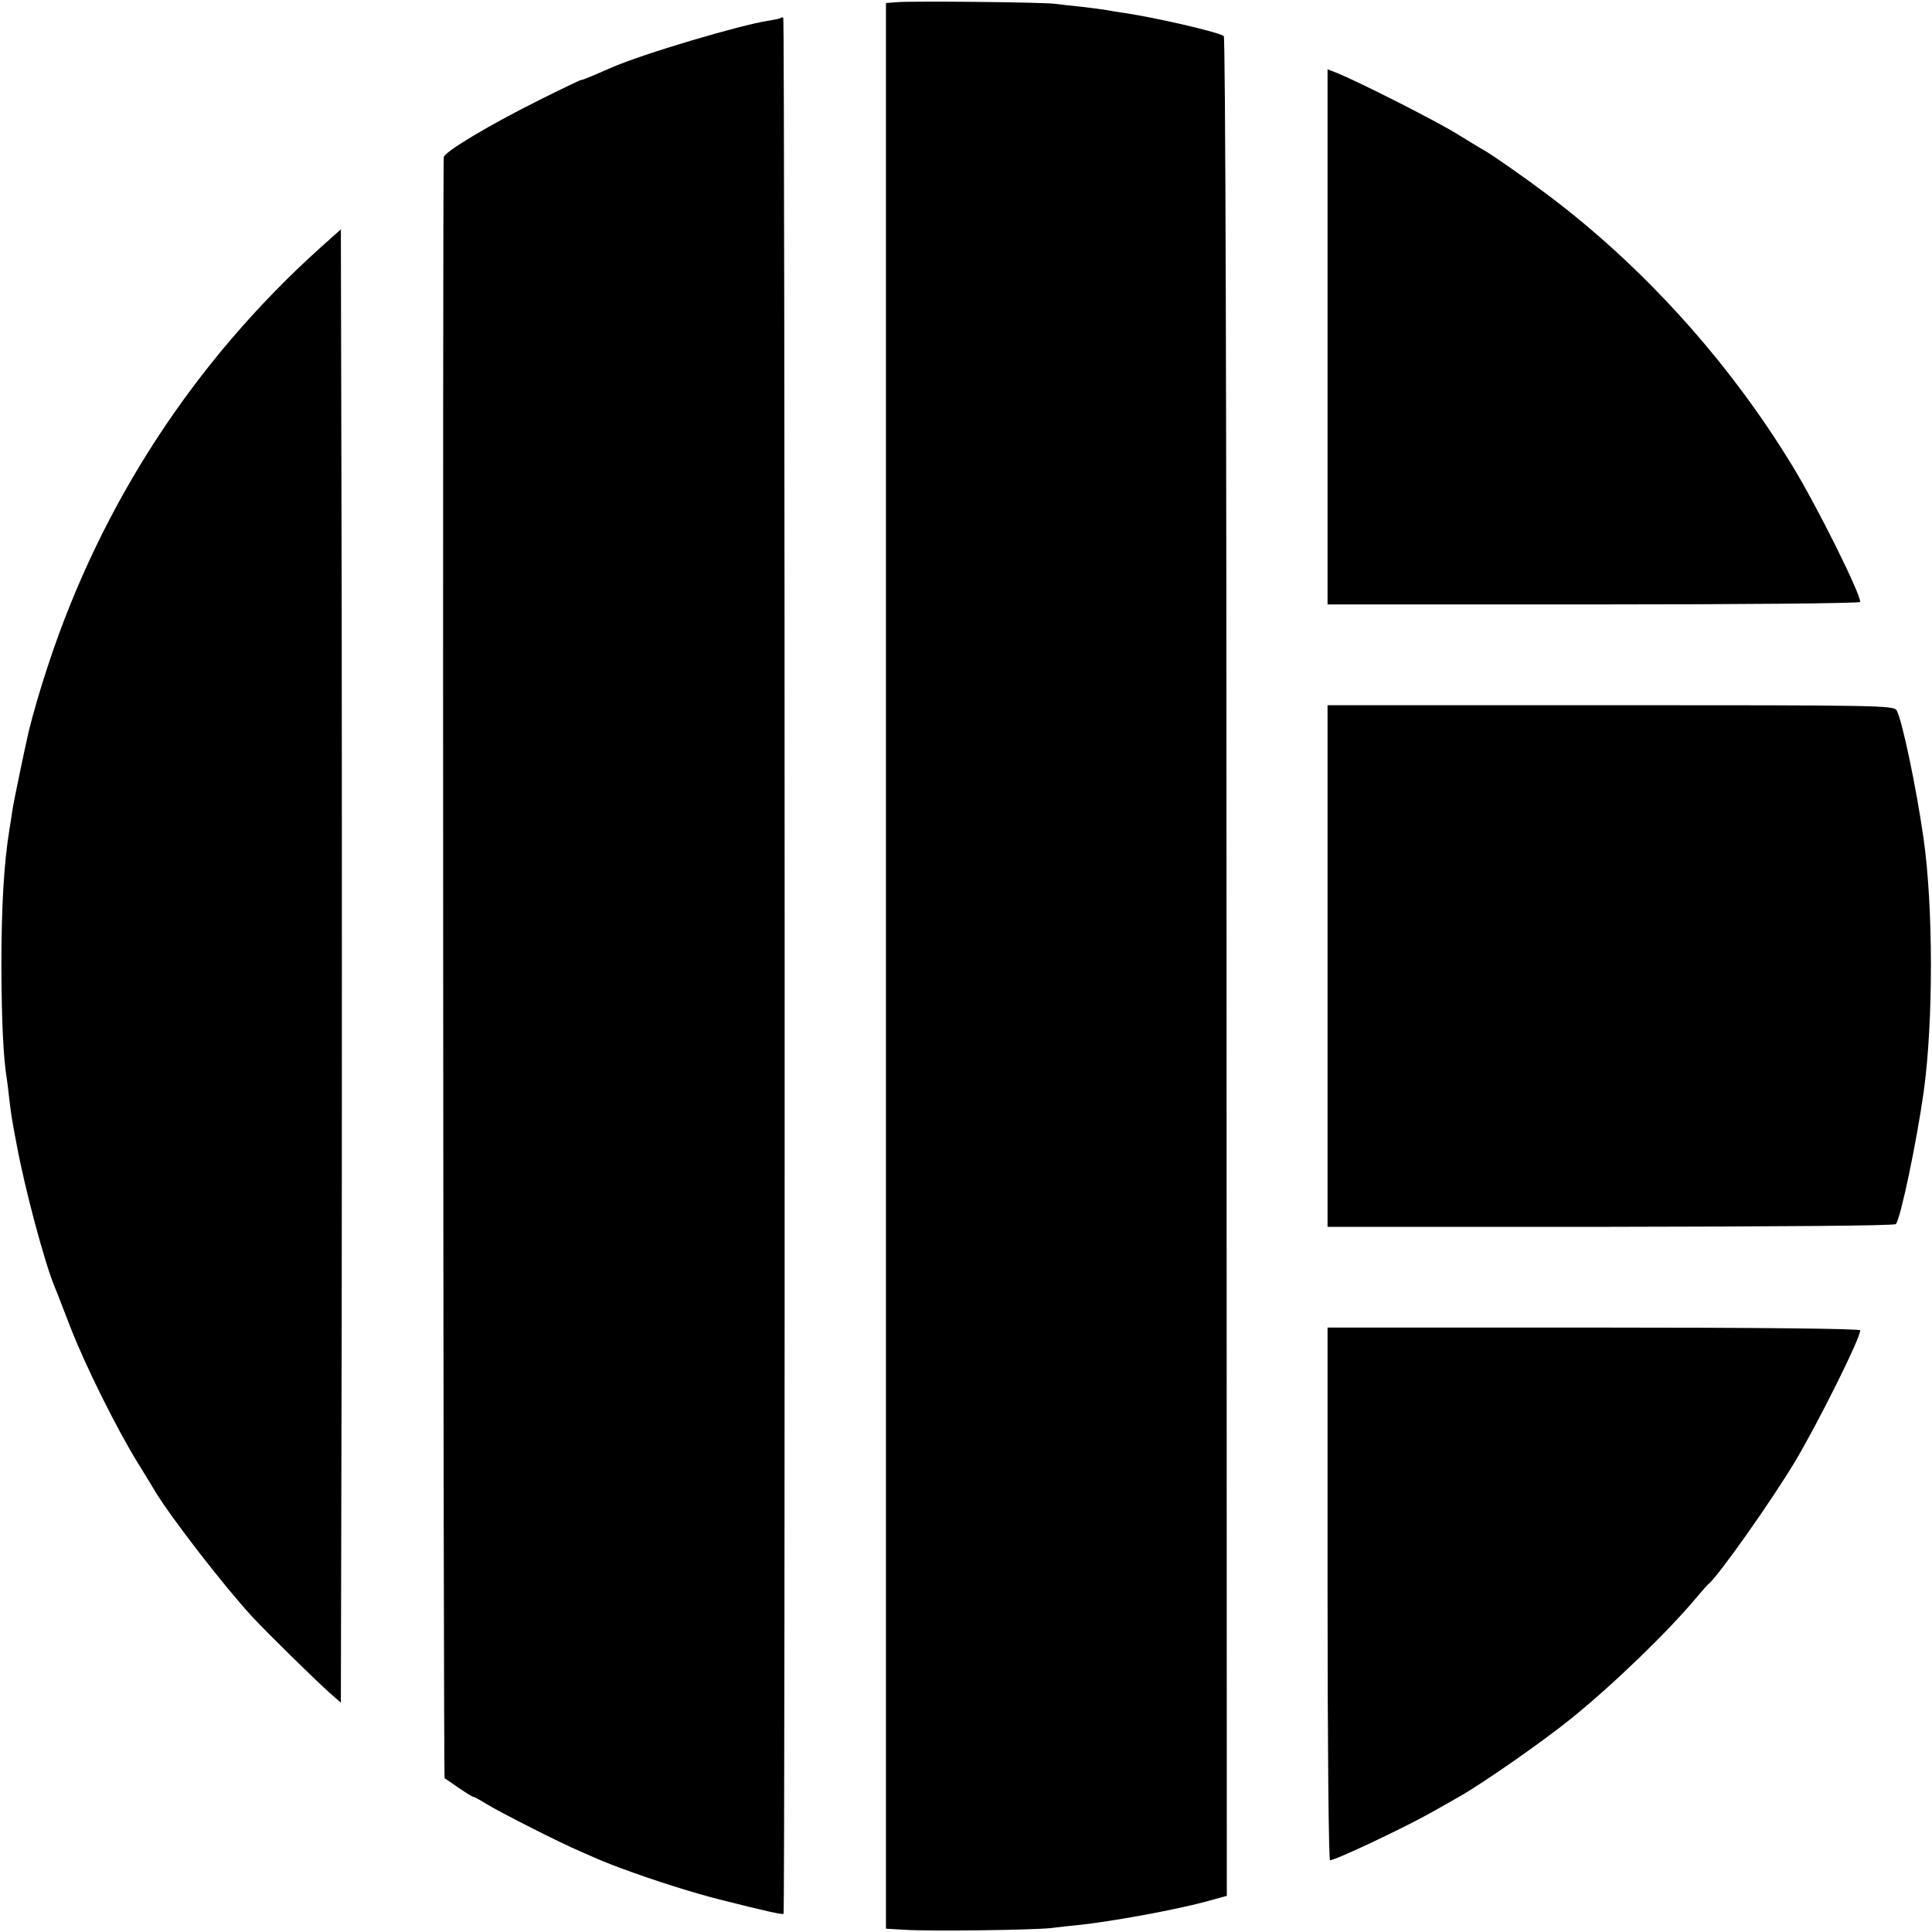
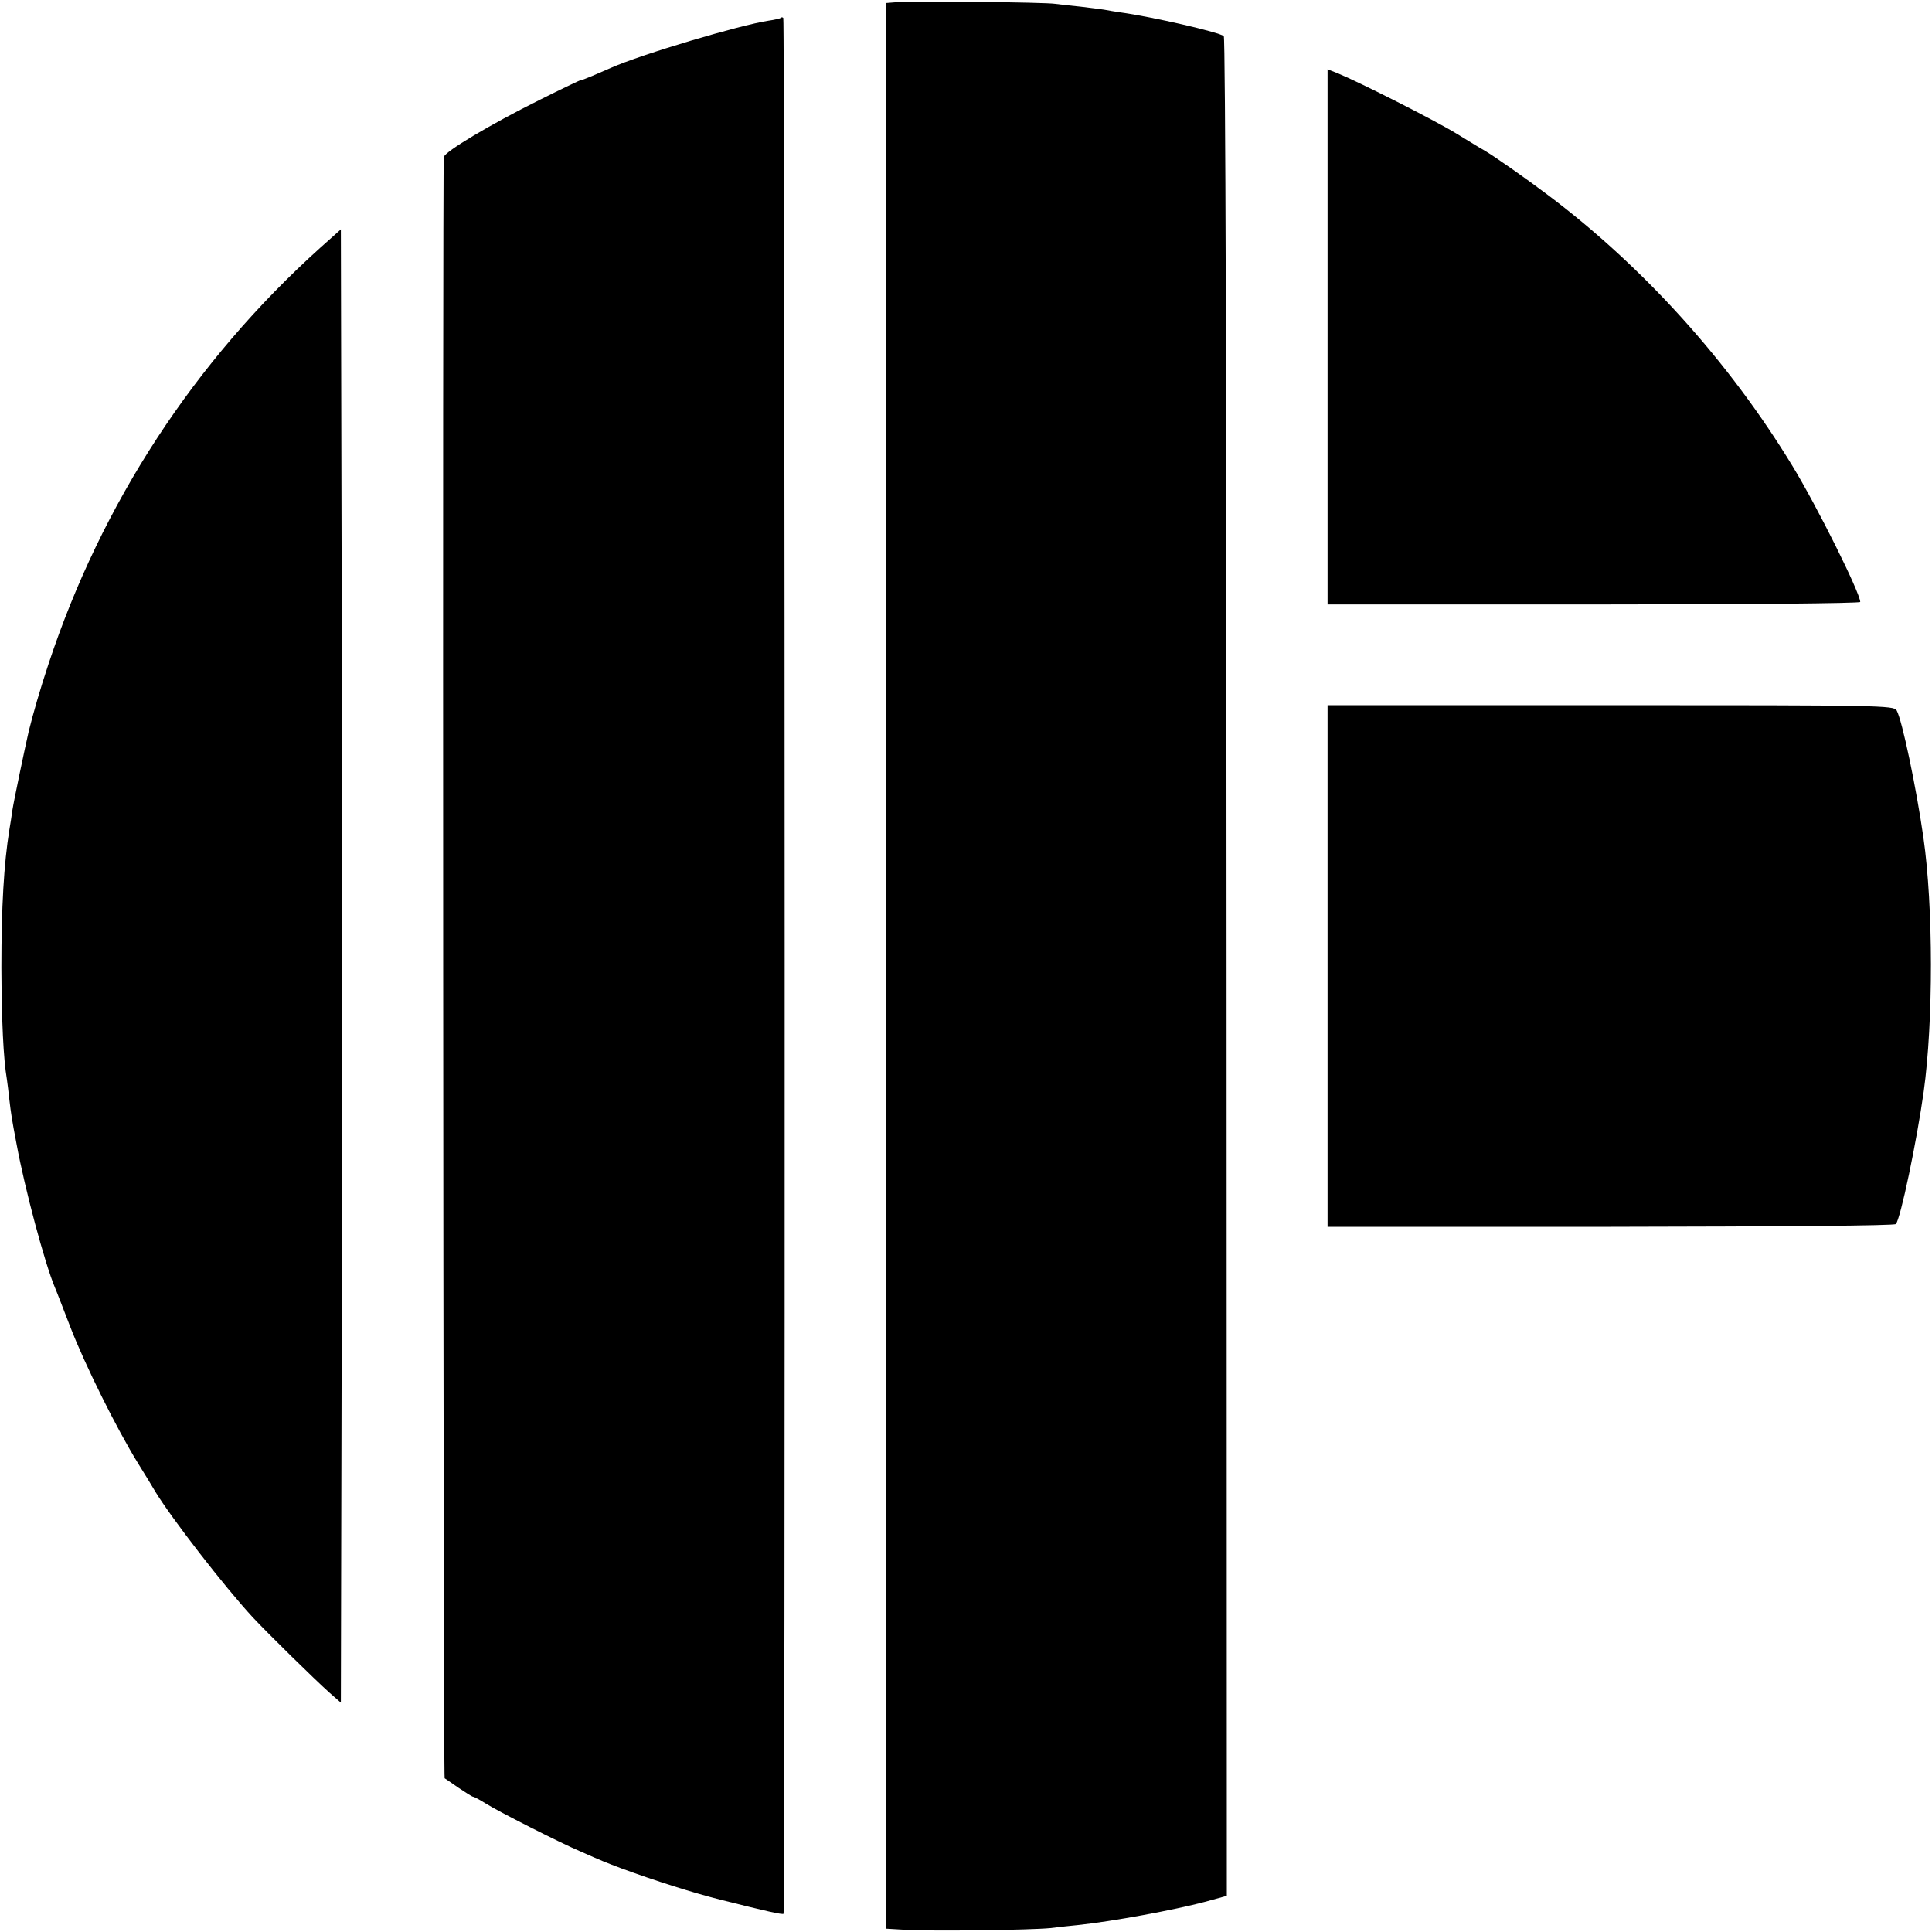
<svg xmlns="http://www.w3.org/2000/svg" version="1.0" width="700pt" height="700pt" viewBox="0 0 700 700" preserveAspectRatio="xMidYMid meet">
  <g transform="translate(0,700) scale(0.1,-0.1)" fill="#000000" stroke="none">
    <path d="M3248 6992 l-38 -3 0 -3489 0 -3488 68 -4 c97 -6 456 -1 527 6 33 4 78 9 100 11 125 13 351 55 460 84 l80 22 -1 3365 c0 2026 -4 3368 -10 3373 -14 14 -263 71 -374 86 -19 3 -46 7 -60 10 -13 2 -52 7 -86 11 -33 3 -74 8 -90 10 -36 6 -524 11 -576 6z" />
    <path d="M2829 6935 c-3 -2 -23 -7 -45 -10 -104 -16 -458 -121 -571 -171 -18 -8 -48 -21 -67 -29 -19 -8 -37 -15 -41 -15 -3 0 -70 -32 -148 -71 -181 -90 -345 -188 -349 -208 -5 -24 -2 -5870 3 -5874 2 -1 25 -17 51 -35 25 -17 49 -32 52 -32 4 0 24 -11 45 -24 44 -28 270 -143 346 -175 79 -35 87 -38 145 -60 122 -45 261 -89 360 -114 167 -42 225 -55 229 -51 6 5 5 6864 -1 6869 -3 3 -7 3 -9 0z" />
    <path d="M4810 5779 l0 -969 965 0 c541 0 965 4 965 9 0 32 -157 348 -247 495 -229 376 -540 721 -888 982 -77 58 -191 138 -227 159 -10 5 -55 33 -101 61 -80 49 -349 185 -429 218 l-38 15 0 -970z" />
    <path d="M1160 6102 c-456 -411 -792 -926 -984 -1507 -31 -93 -55 -177 -72 -245 -14 -61 -54 -252 -59 -285 -3 -22 -8 -54 -11 -71 -20 -124 -29 -281 -29 -499 1 -194 7 -329 20 -406 2 -13 6 -46 9 -74 6 -50 8 -66 26 -160 30 -163 102 -432 139 -520 5 -11 29 -74 55 -141 54 -140 169 -371 245 -494 29 -47 58 -94 64 -105 60 -98 248 -341 352 -454 59 -63 223 -224 280 -275 l40 -35 3 1335 c1 734 1 1935 0 2669 l-3 1334 -75 -67z" />
    <path d="M4810 3500 l0 -945 1025 0 c639 1 1028 4 1034 10 17 18 76 301 101 480 35 252 35 670 -1 920 -26 182 -77 425 -97 461 -10 18 -58 19 -1036 19 l-1026 0 0 -945z" />
-     <path d="M4810 1225 c0 -545 4 -965 9 -965 20 0 276 121 376 178 33 19 76 43 95 54 86 49 298 197 401 280 155 125 355 319 454 438 21 25 41 47 44 50 32 22 235 310 318 450 86 146 233 441 233 470 0 6 -357 10 -965 10 l-965 0 0 -965z" />
  </g>
</svg>